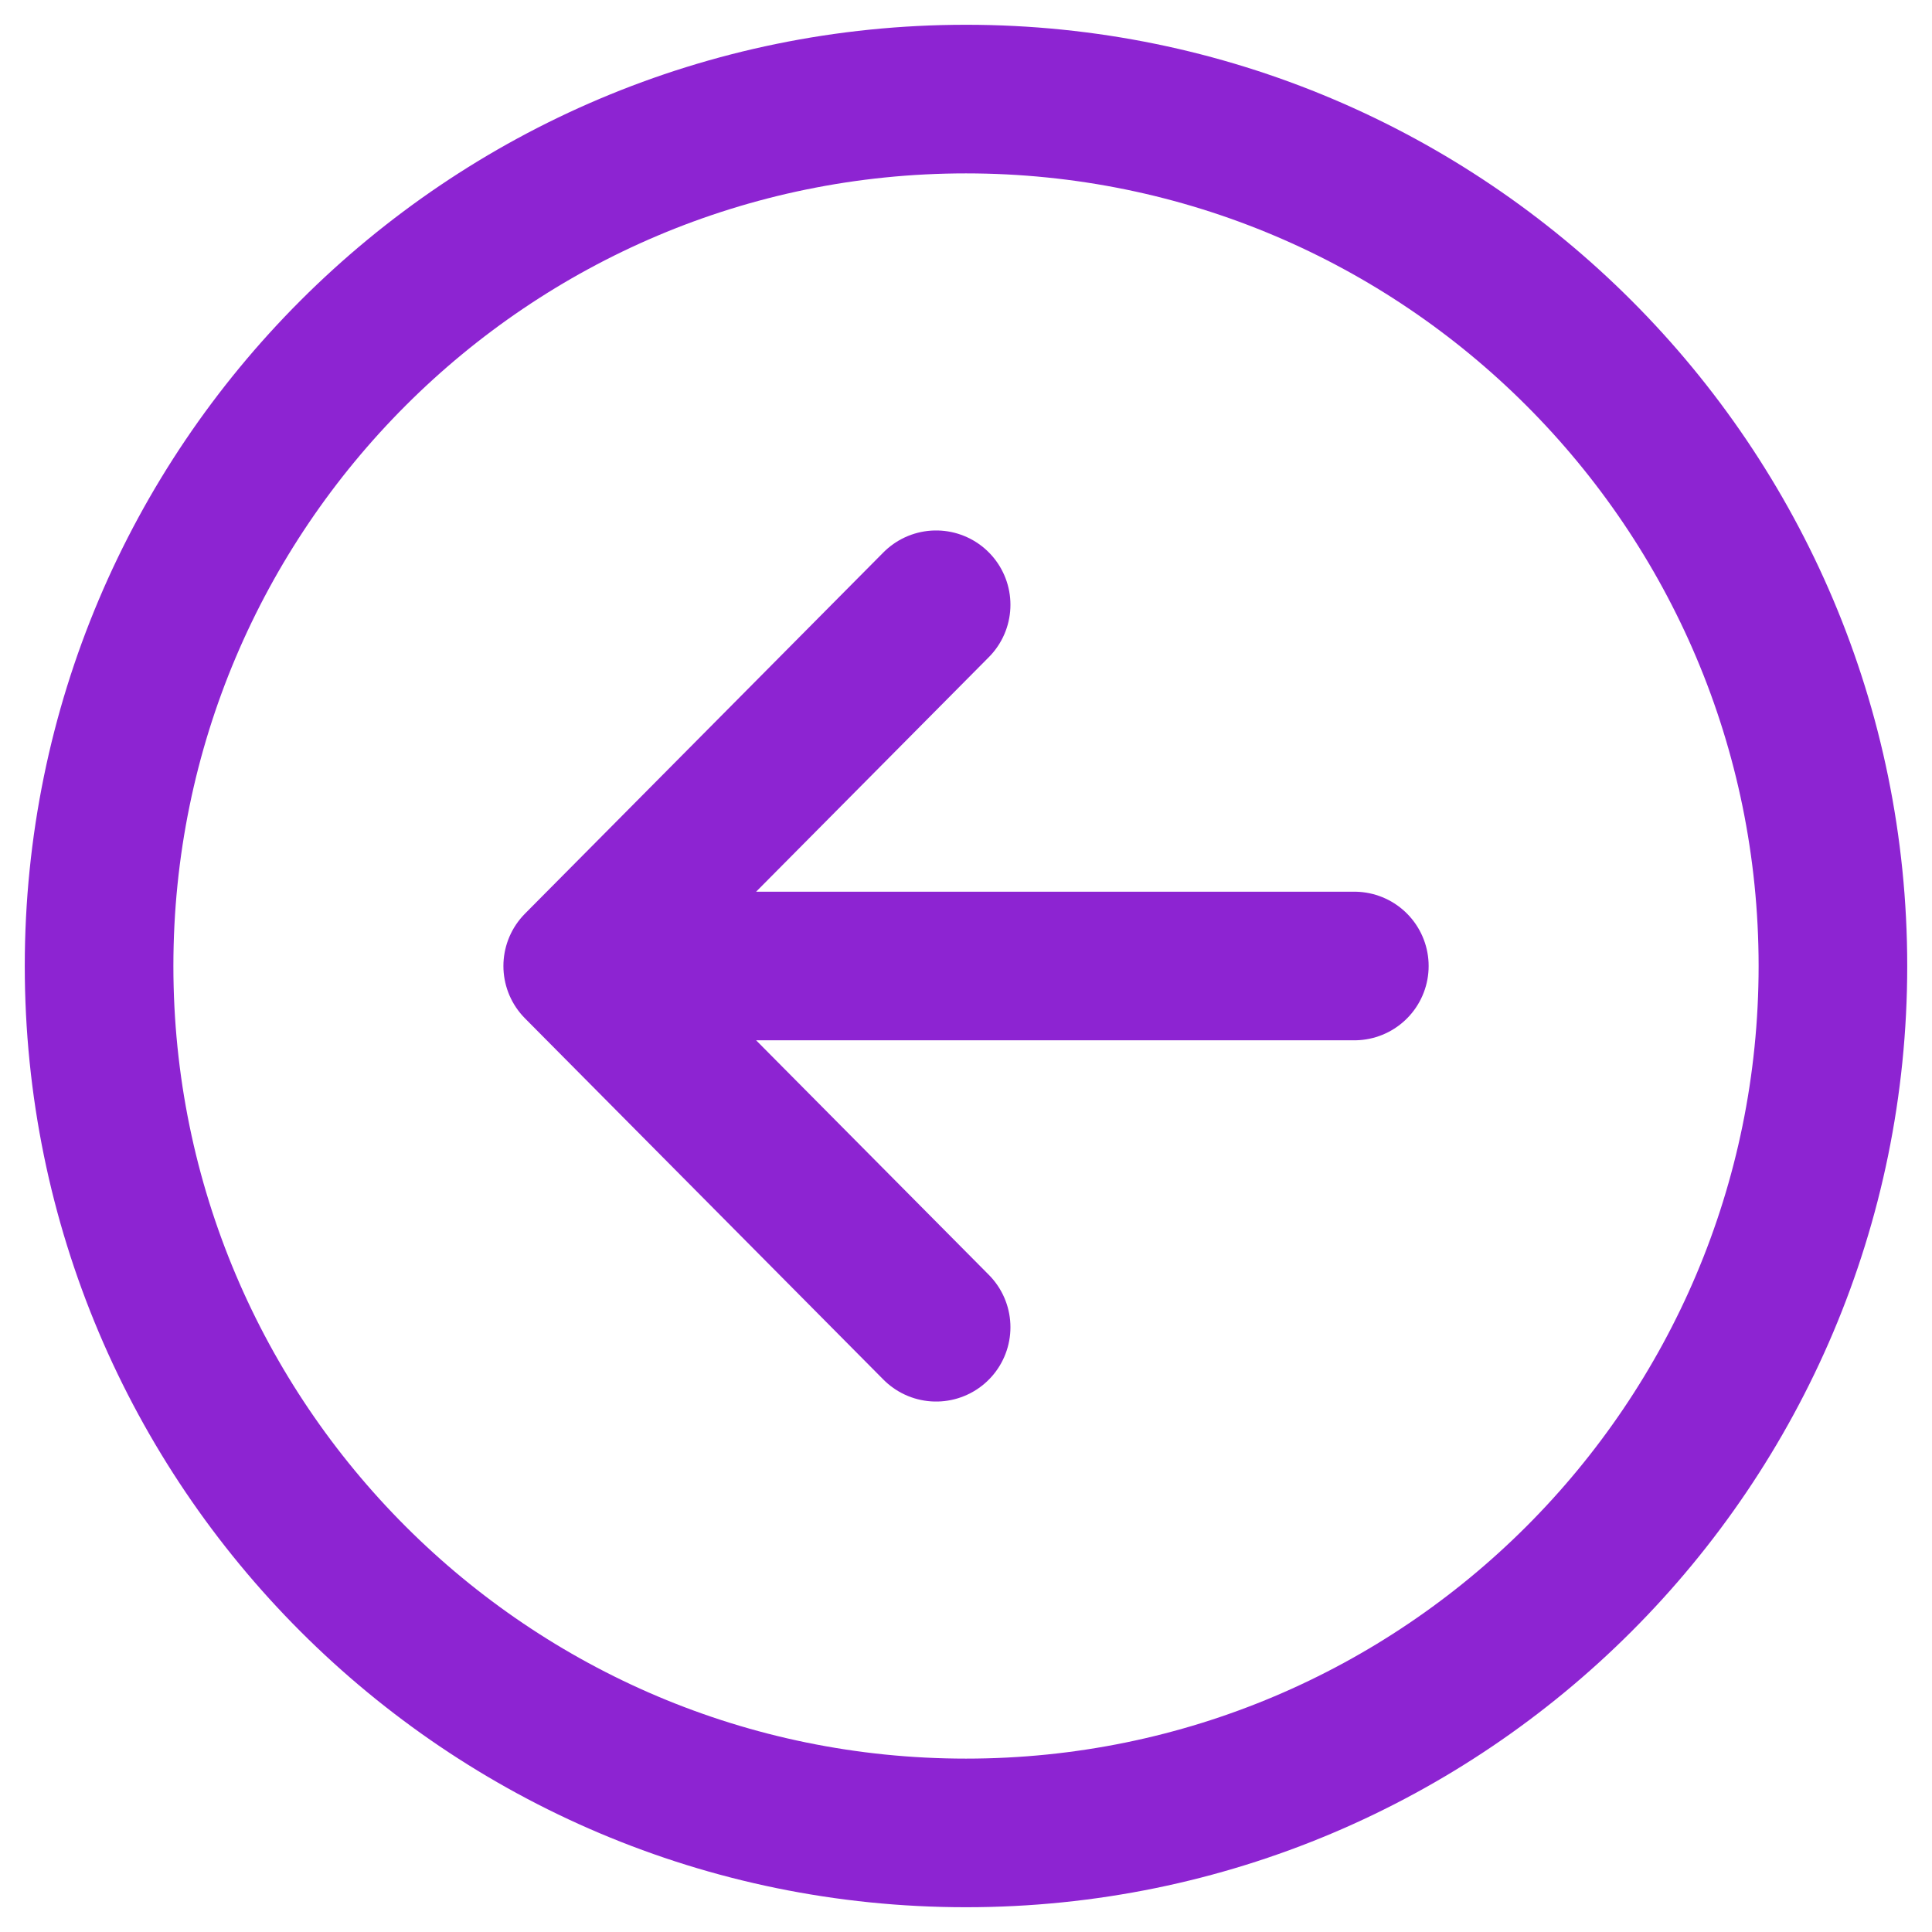
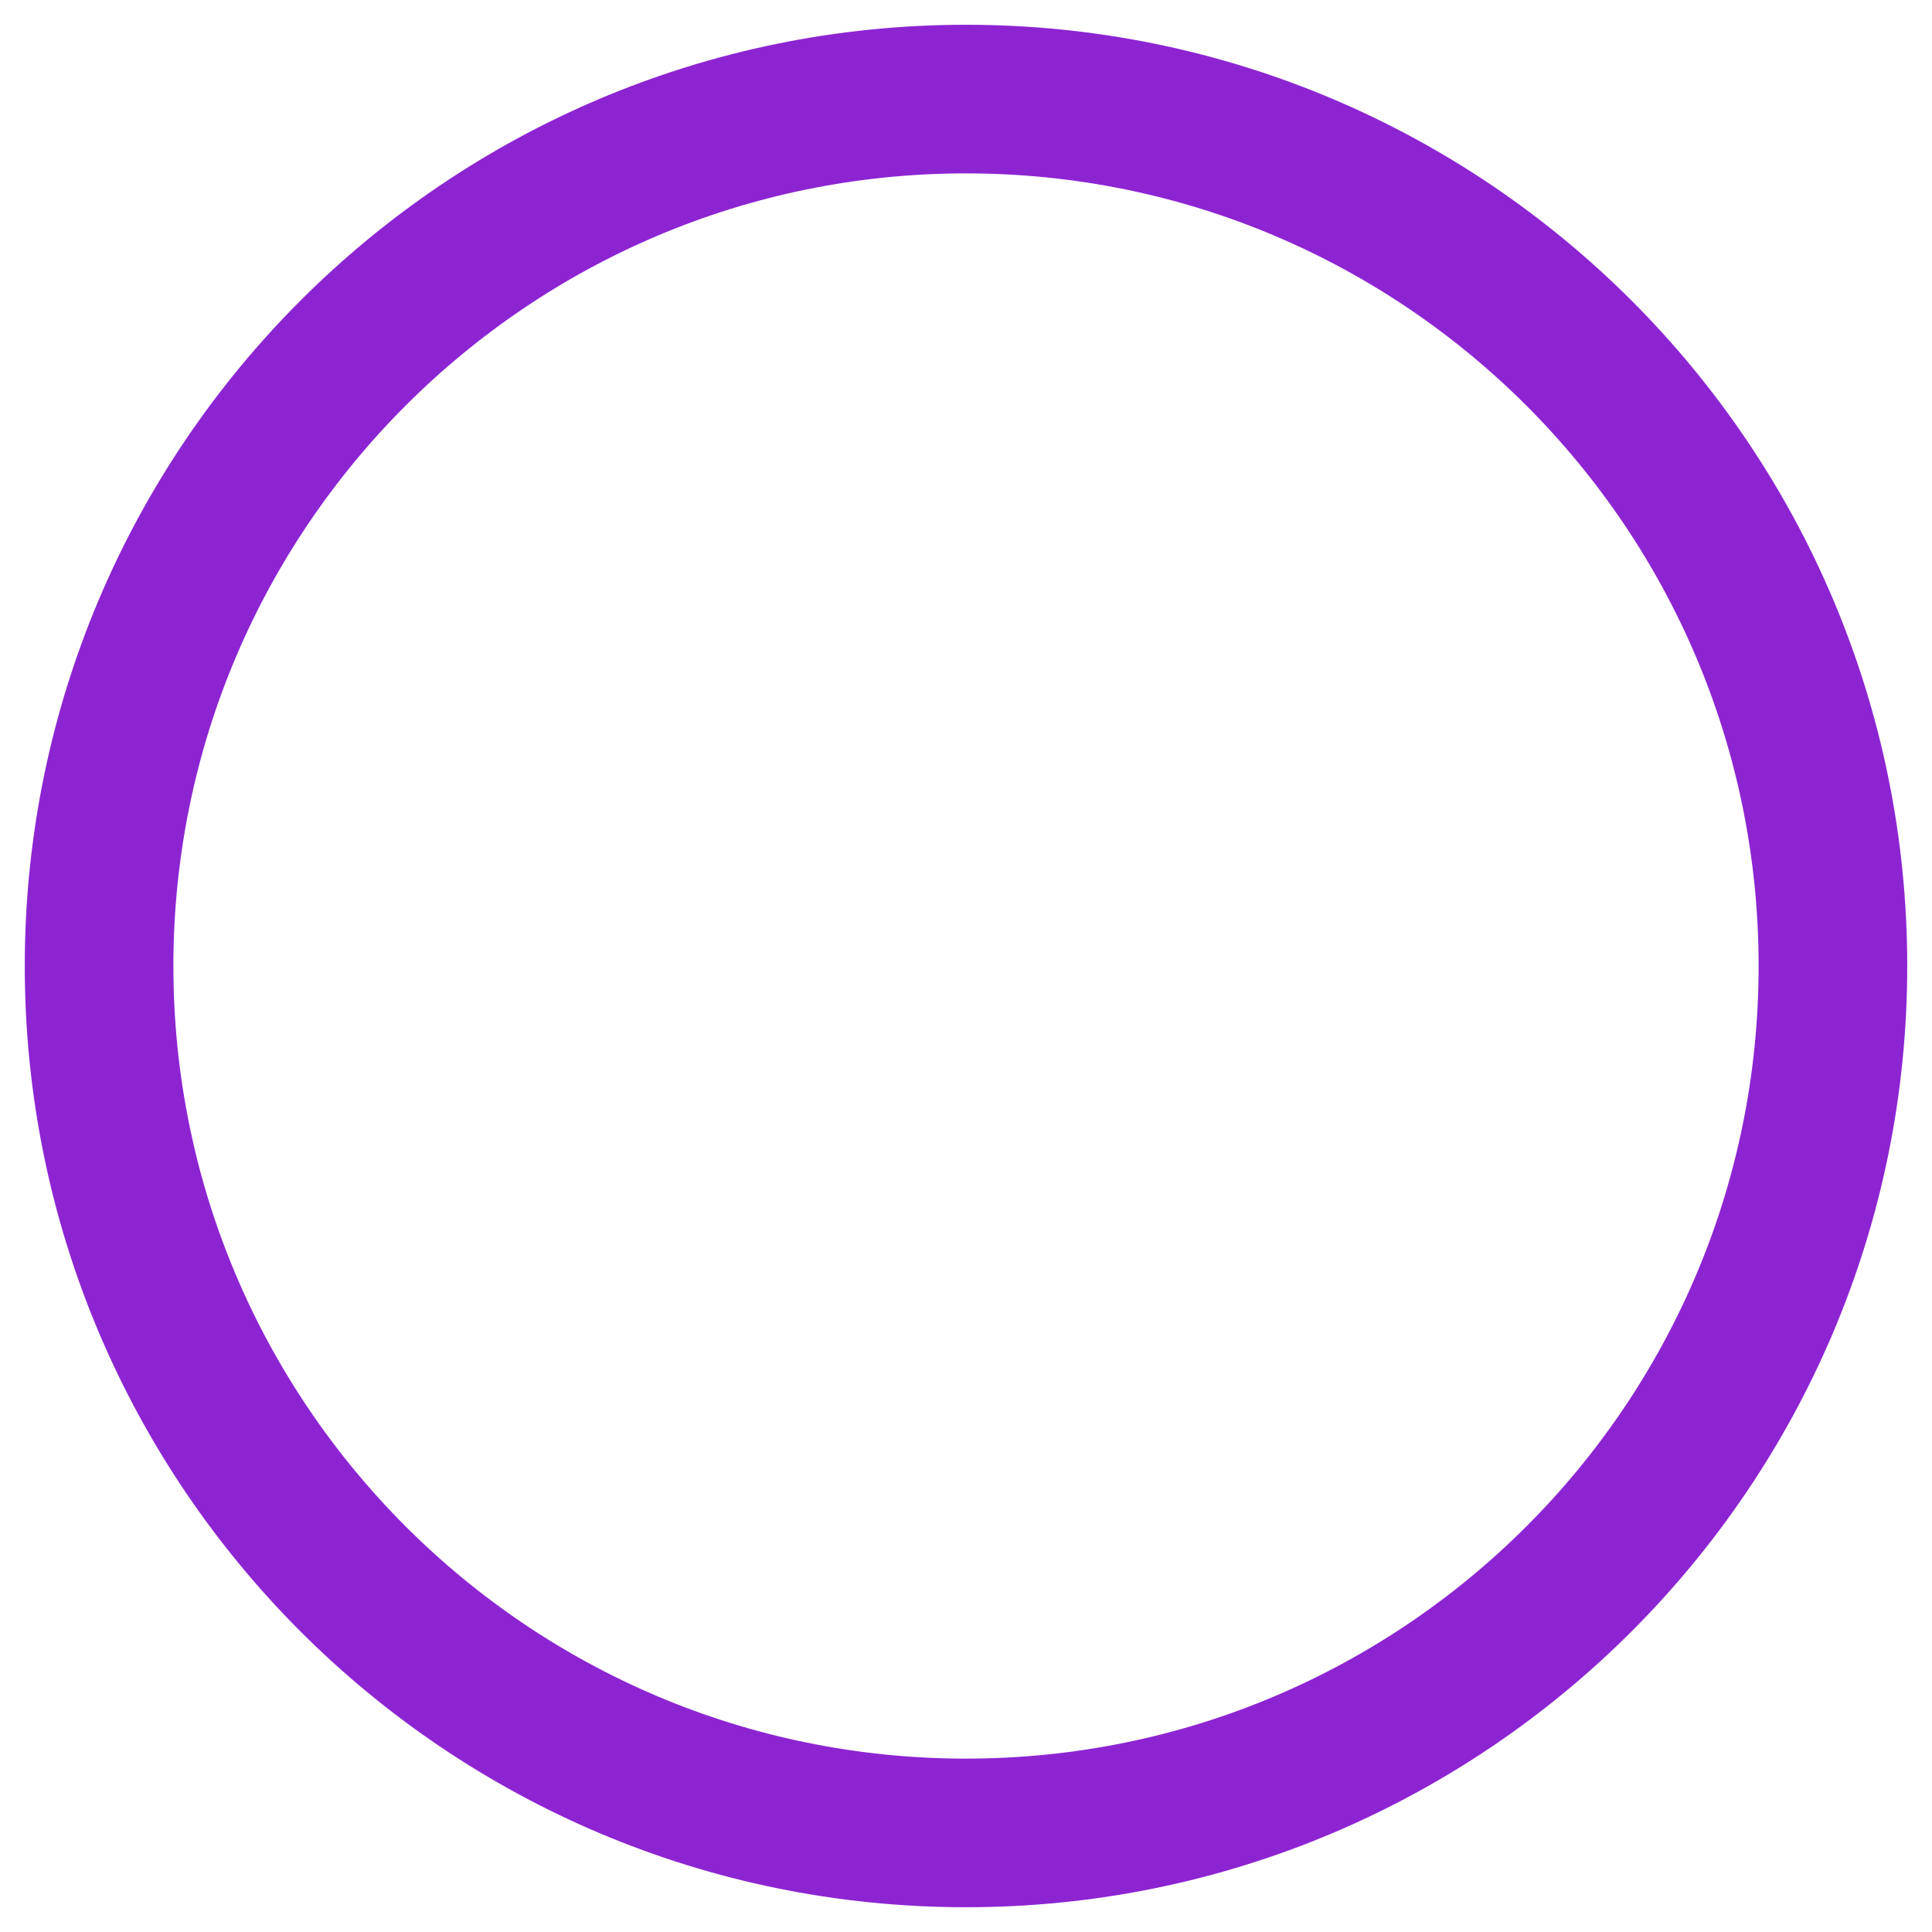
<svg xmlns="http://www.w3.org/2000/svg" width="39" height="39" viewBox="0 0 39 39" fill="none">
-   <path d="M18.897 26.792L11.662 19.5L18.897 12.208M12.667 19.5H27.339" stroke="#8D24D2" stroke-width="3" stroke-linecap="round" stroke-linejoin="round" />
  <path d="M37 19.5C37 9.839 29.162 2 19.5 2C9.839 2 2 9.839 2 19.5C2 29.162 9.839 37 19.5 37C29.162 37 37 29.162 37 19.5Z" stroke="#8D24D2" stroke-width="3" stroke-miterlimit="10" />
</svg>